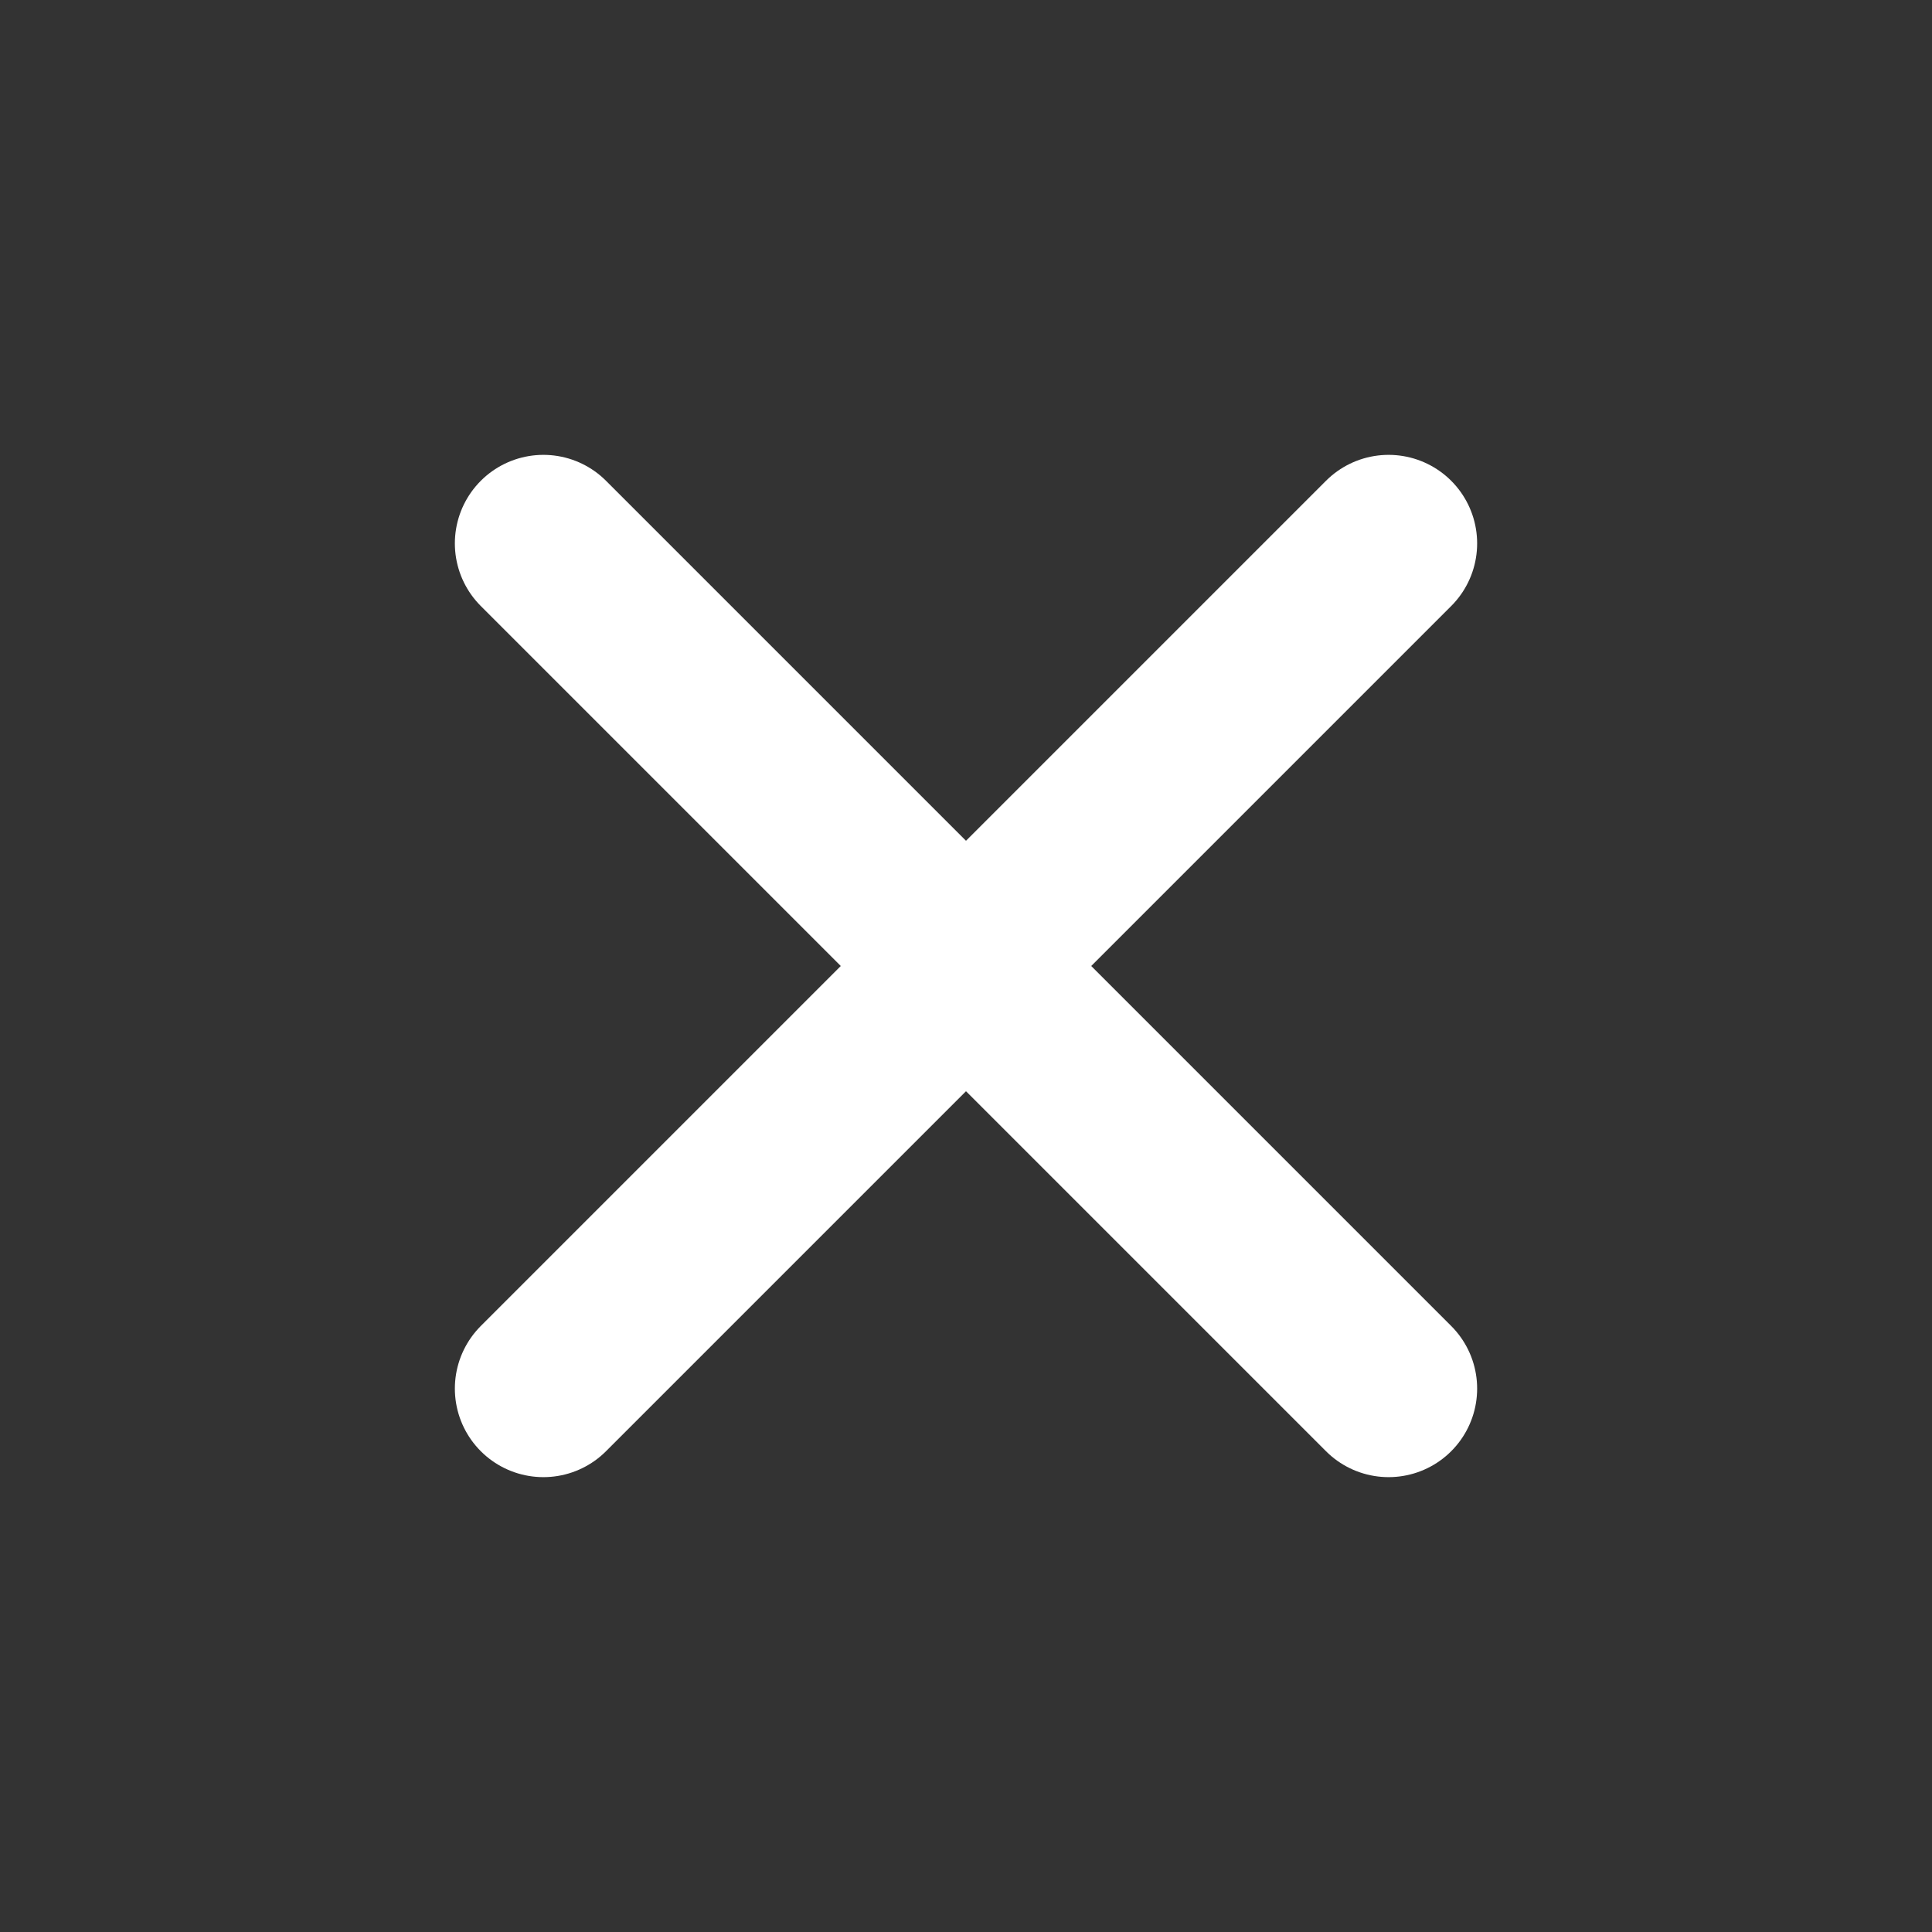
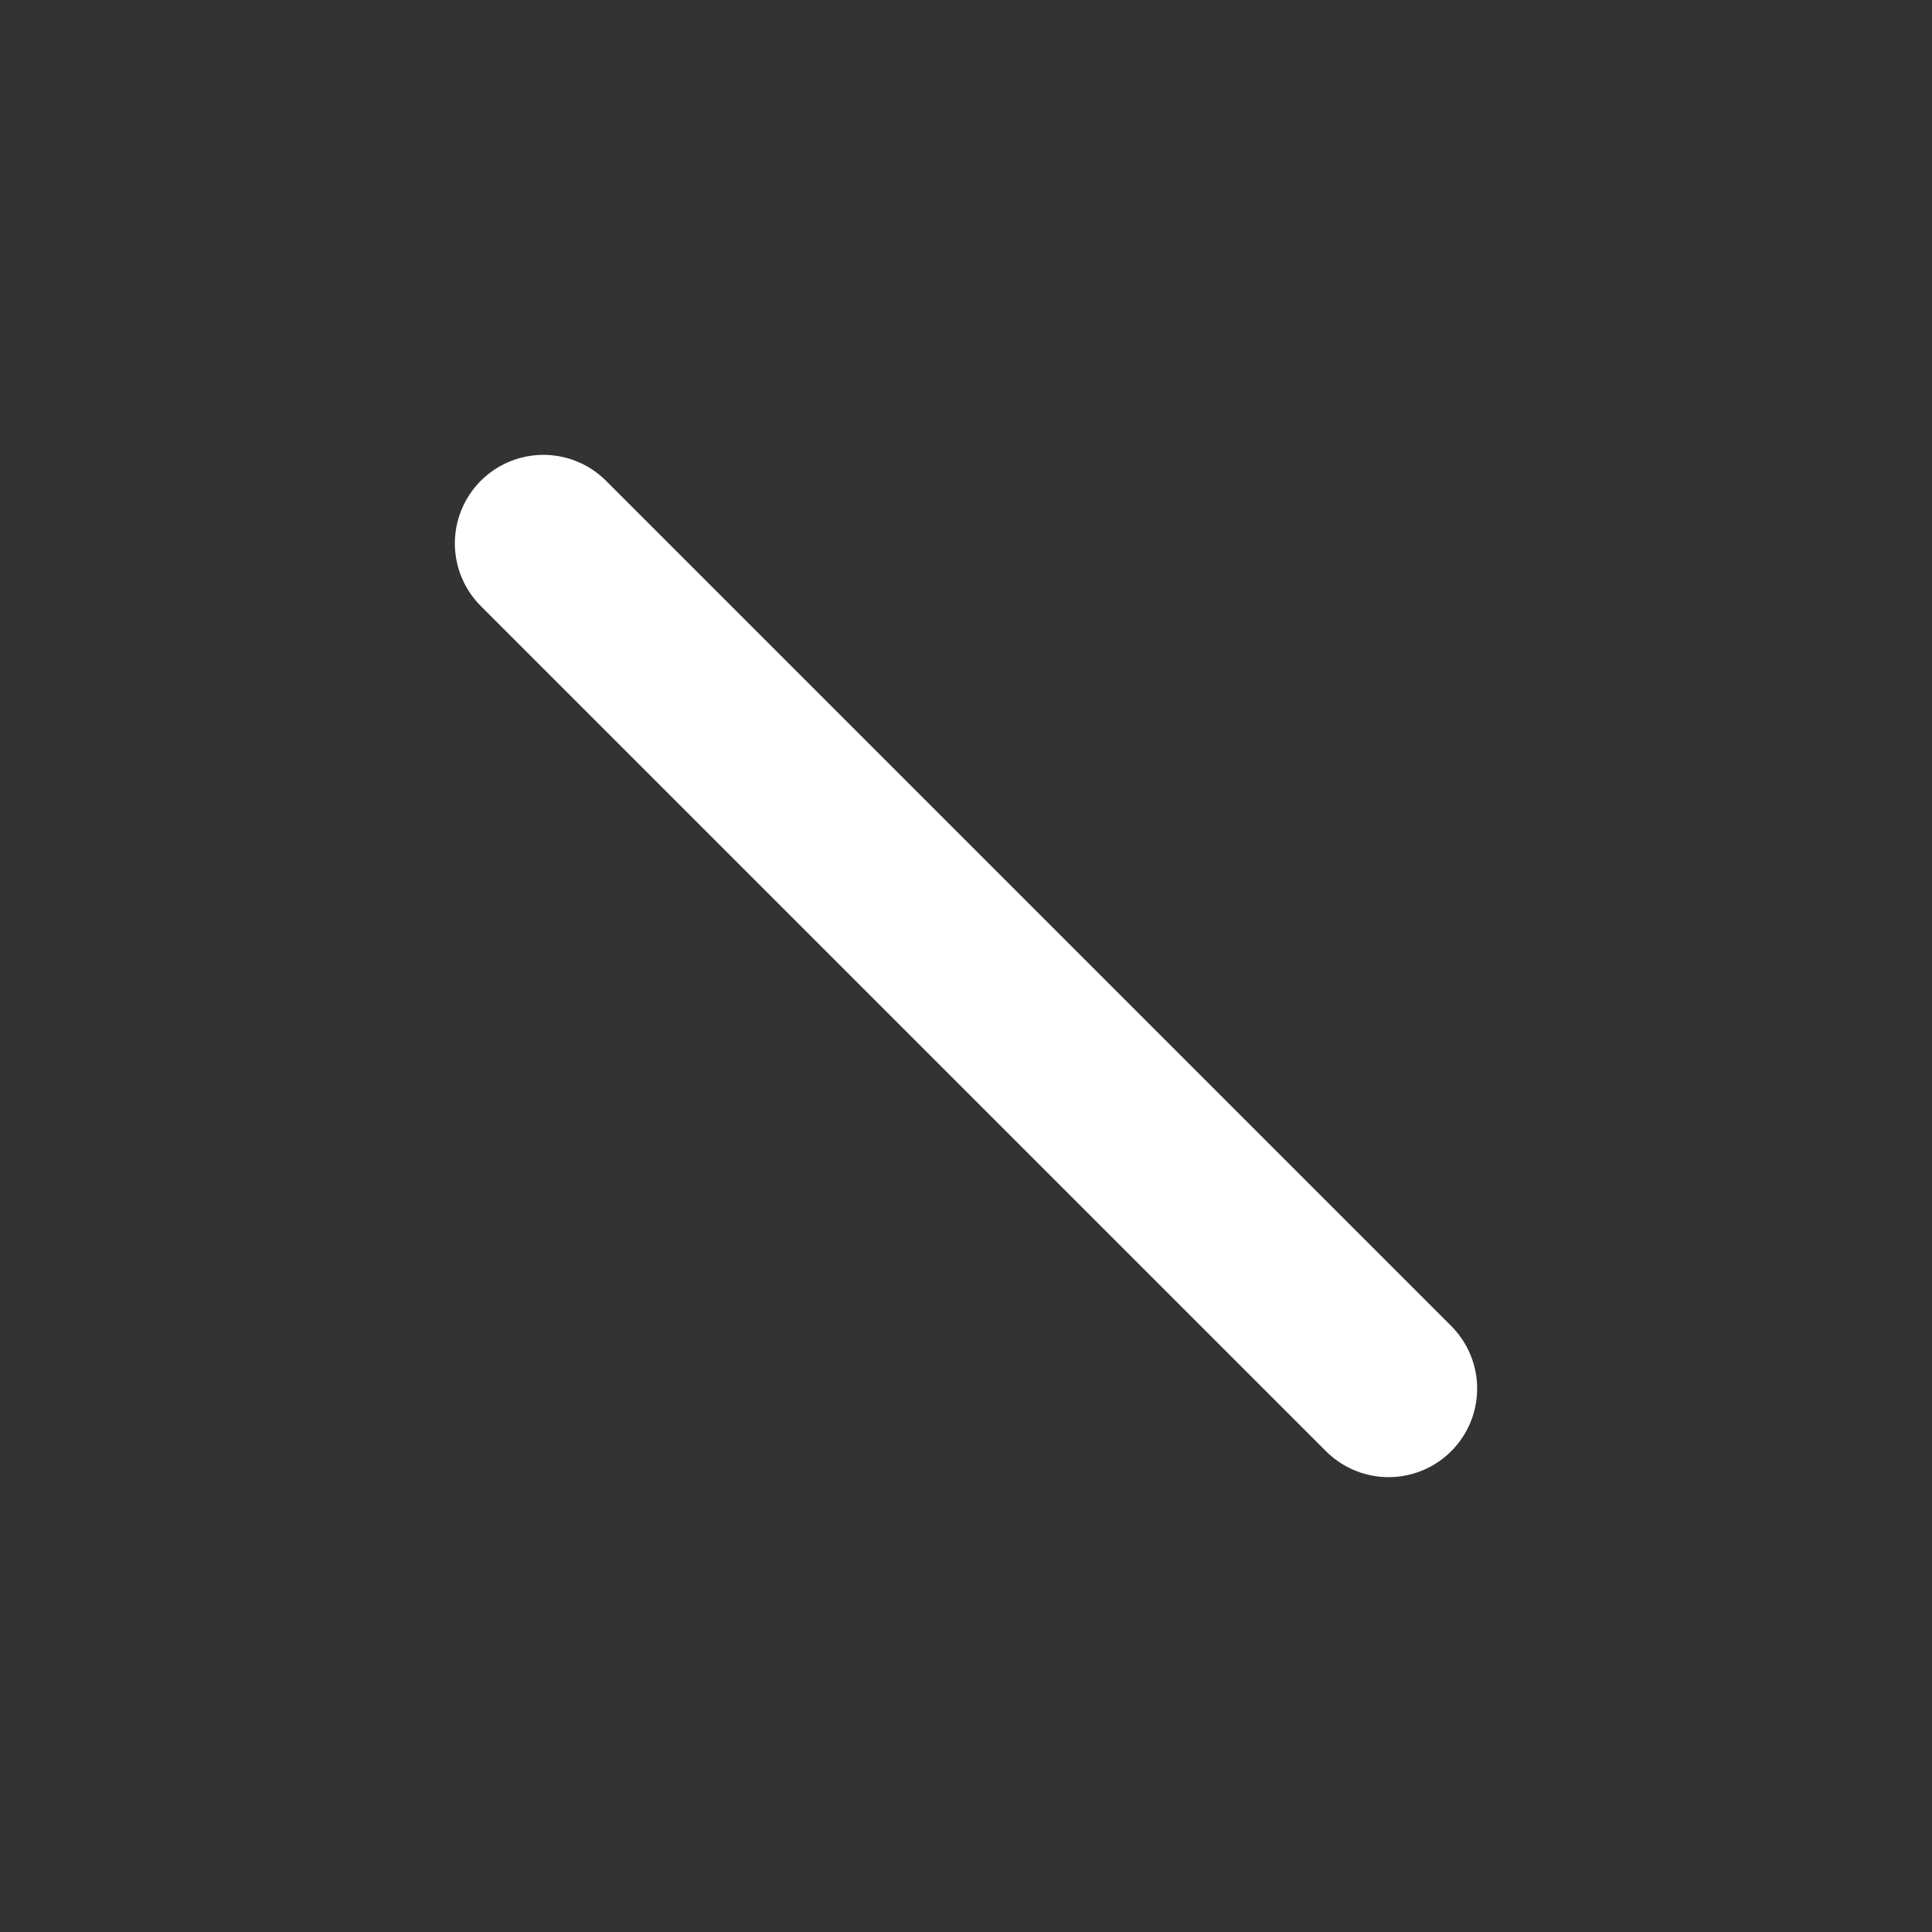
<svg xmlns="http://www.w3.org/2000/svg" width="30" height="30" viewBox="0 0 30 30" fill="none">
  <rect x="0" y="0" width="30" height="30" fill="#333333" stroke="none" />
-   <path d="M21.562 21.562L8.438 8.438M21.562 8.438L8.438 21.562" stroke="white" stroke-width="2.75" stroke-linecap="round" stroke-linejoin="round" />
+   <path d="M21.562 21.562L8.438 8.438M21.562 8.438" stroke="white" stroke-width="2.75" stroke-linecap="round" stroke-linejoin="round" />
</svg>